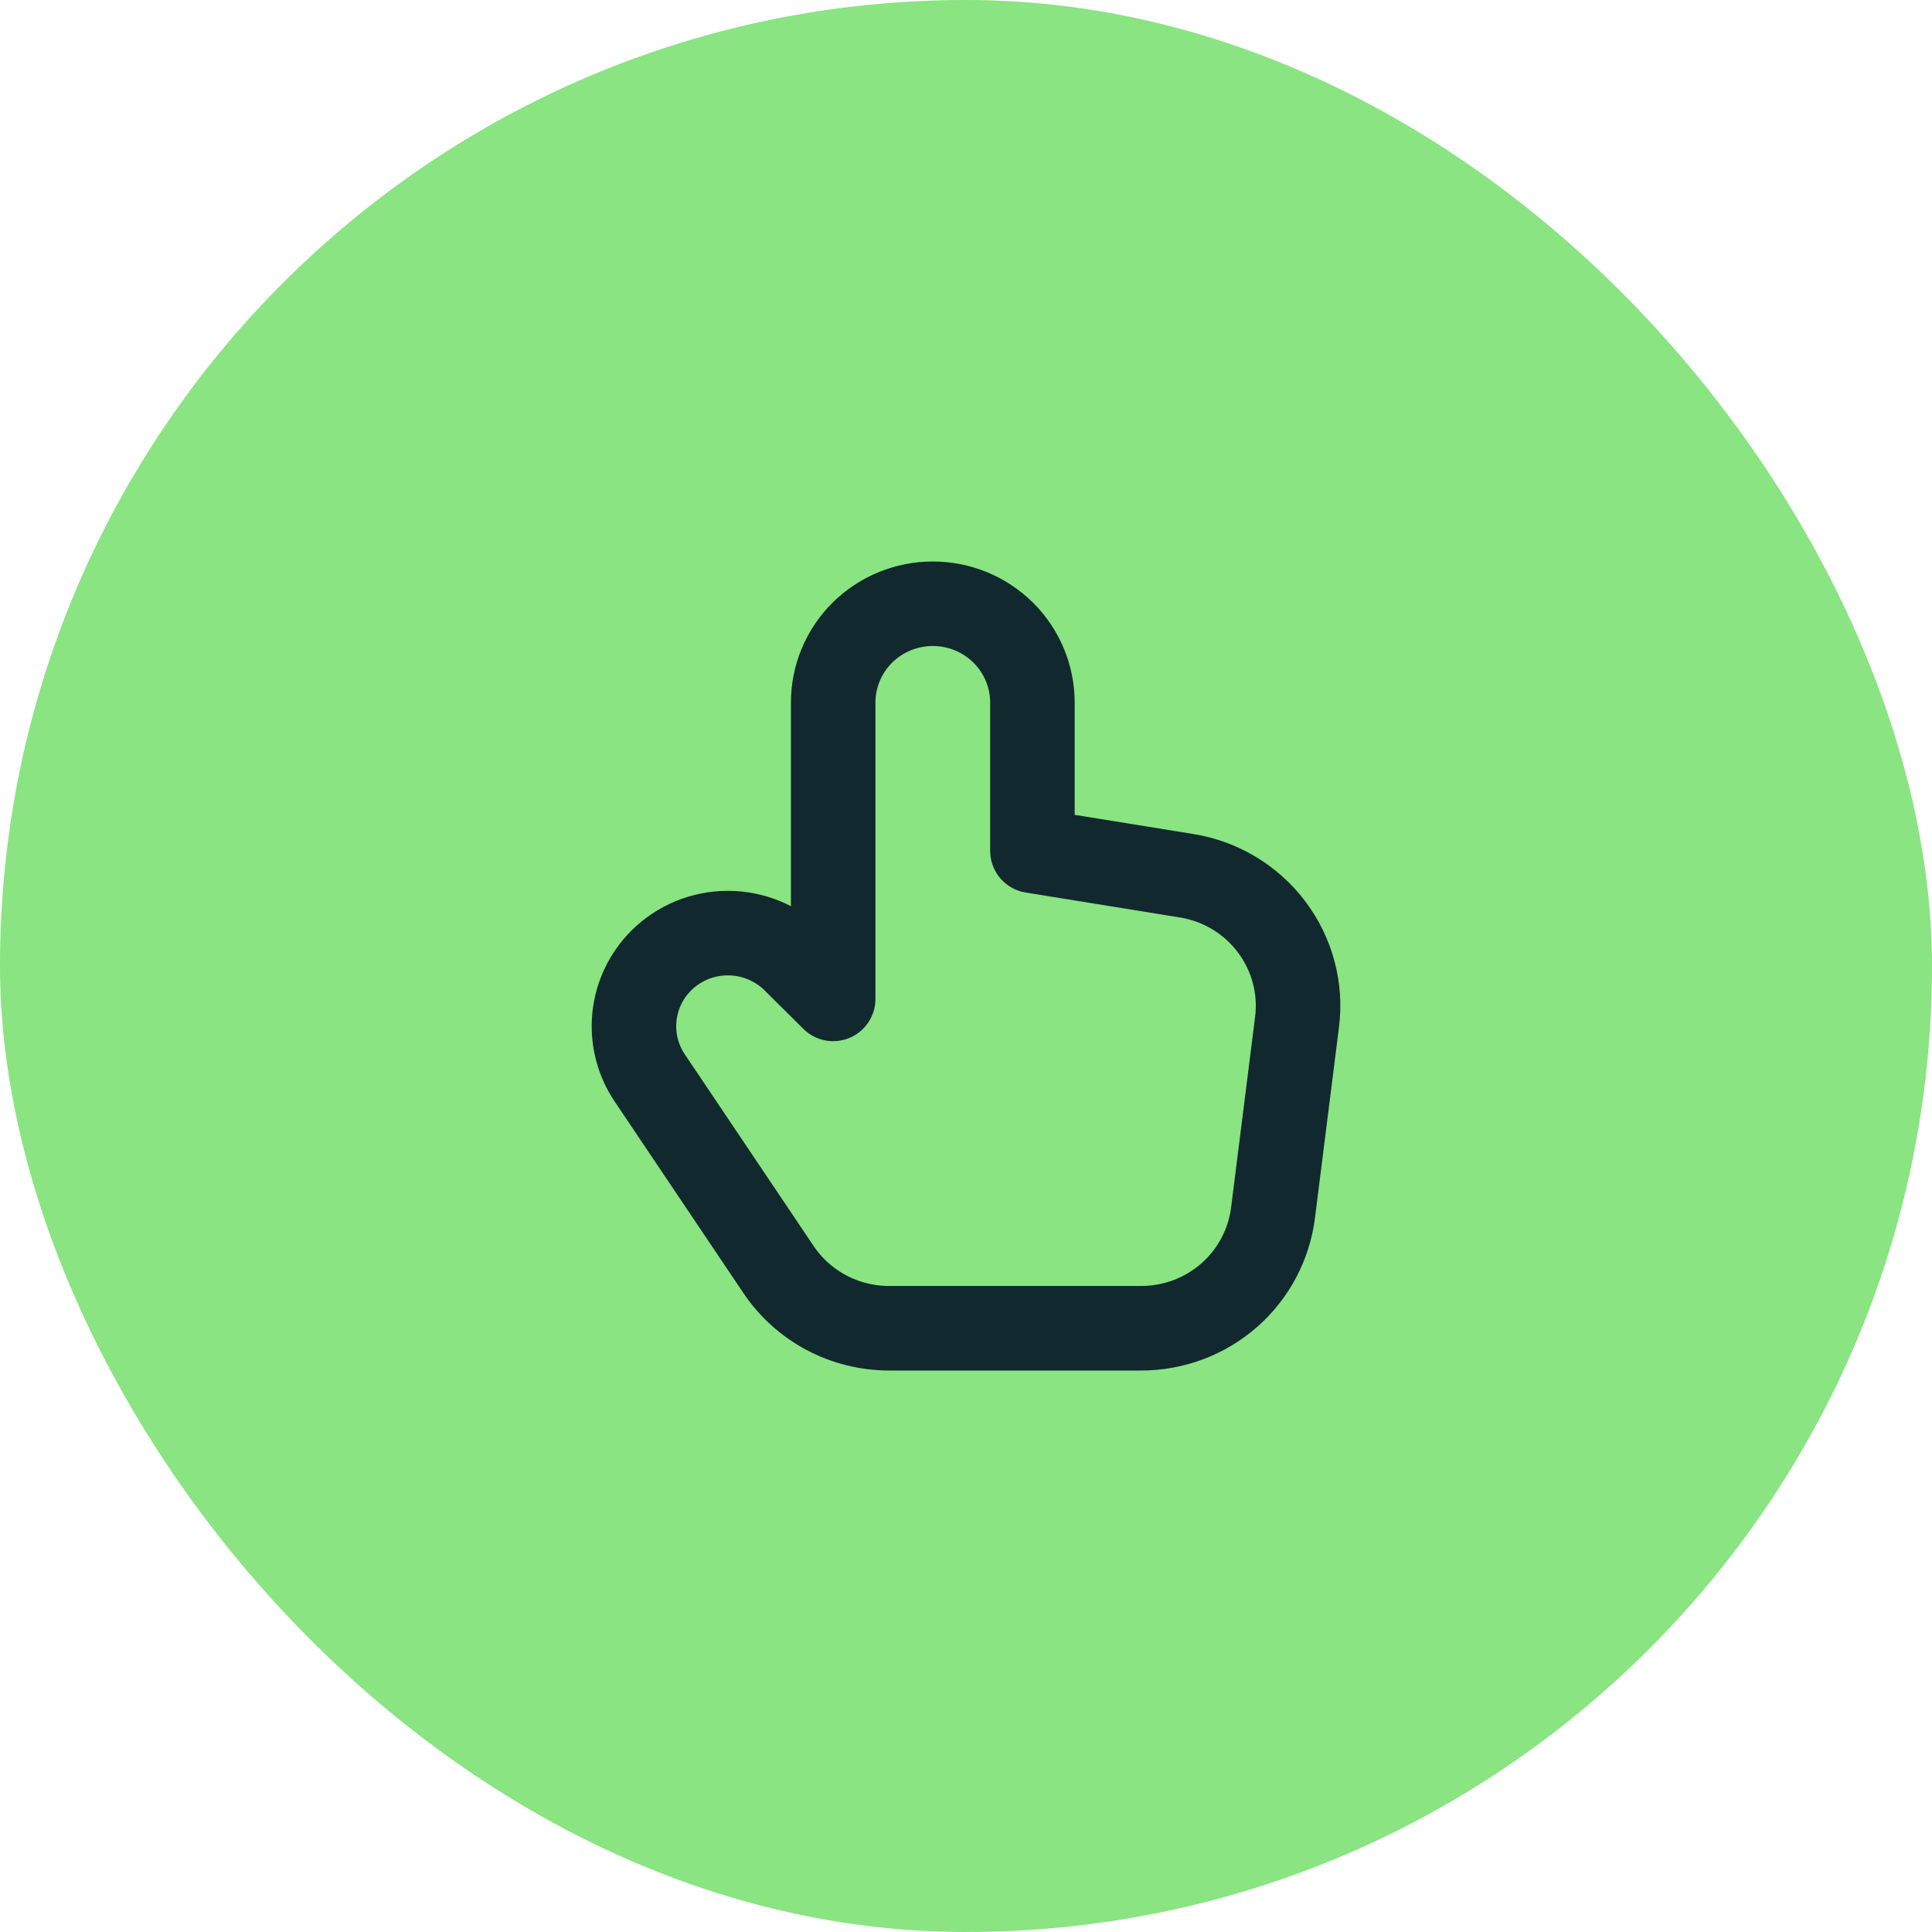
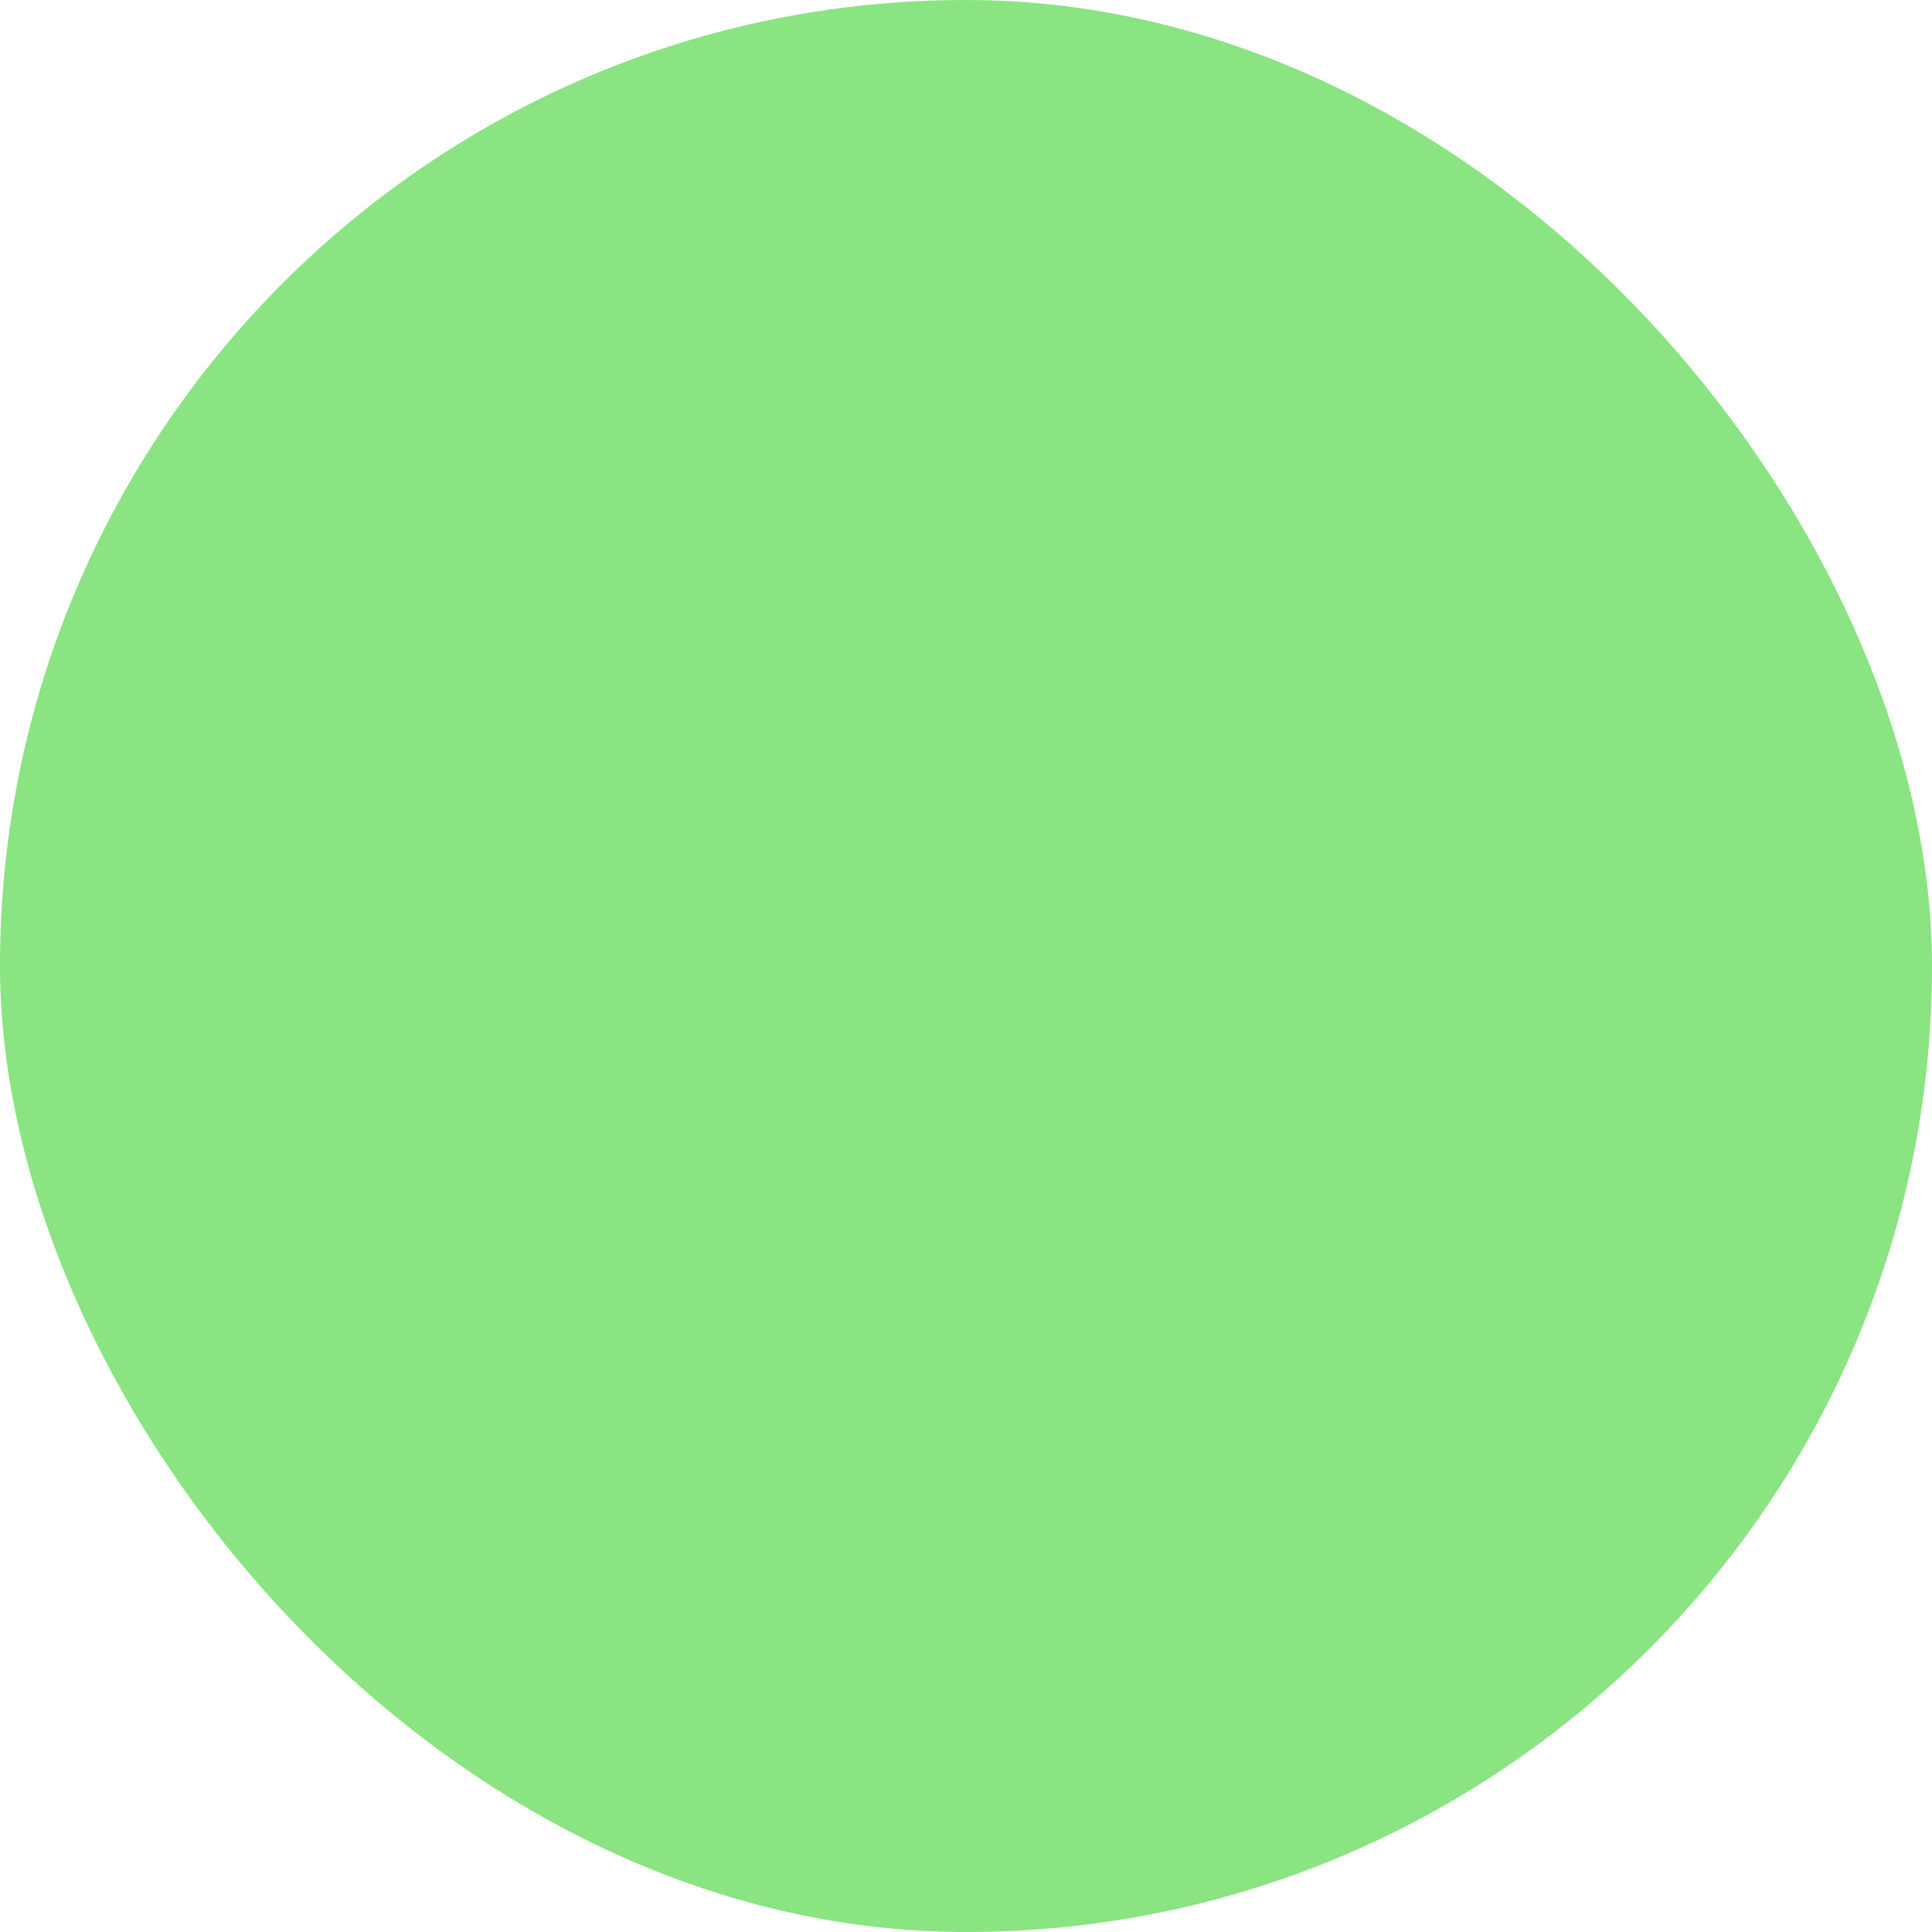
<svg xmlns="http://www.w3.org/2000/svg" width="32" height="32" viewBox="0 0 32 32" fill="none">
  <rect width="32" height="32" rx="16" fill="#89E481" />
-   <path d="M13.8 16.545L13.156 15.906C13.012 15.763 12.84 15.65 12.651 15.572C12.463 15.495 12.26 15.455 12.056 15.455C11.852 15.455 11.649 15.495 11.46 15.572C11.272 15.65 11.1 15.763 10.956 15.906C10.701 16.159 10.543 16.491 10.508 16.845C10.472 17.2 10.562 17.557 10.761 17.853L12.895 21.028C13.096 21.327 13.368 21.572 13.688 21.742C14.007 21.911 14.364 22 14.726 22H18.902C19.438 22 19.956 21.806 20.358 21.454C20.76 21.102 21.018 20.616 21.085 20.089L21.483 16.928C21.554 16.368 21.402 15.803 21.061 15.351C20.72 14.899 20.216 14.595 19.654 14.505L17.1 14.092V11.636C17.1 11.202 16.926 10.786 16.617 10.479C16.307 10.172 15.888 10 15.45 10C15.012 10 14.593 10.172 14.283 10.479C13.974 10.786 13.8 11.202 13.8 11.636V16.545Z" stroke="#12282F" stroke-width="1.4" stroke-linecap="square" stroke-linejoin="round" />
</svg>